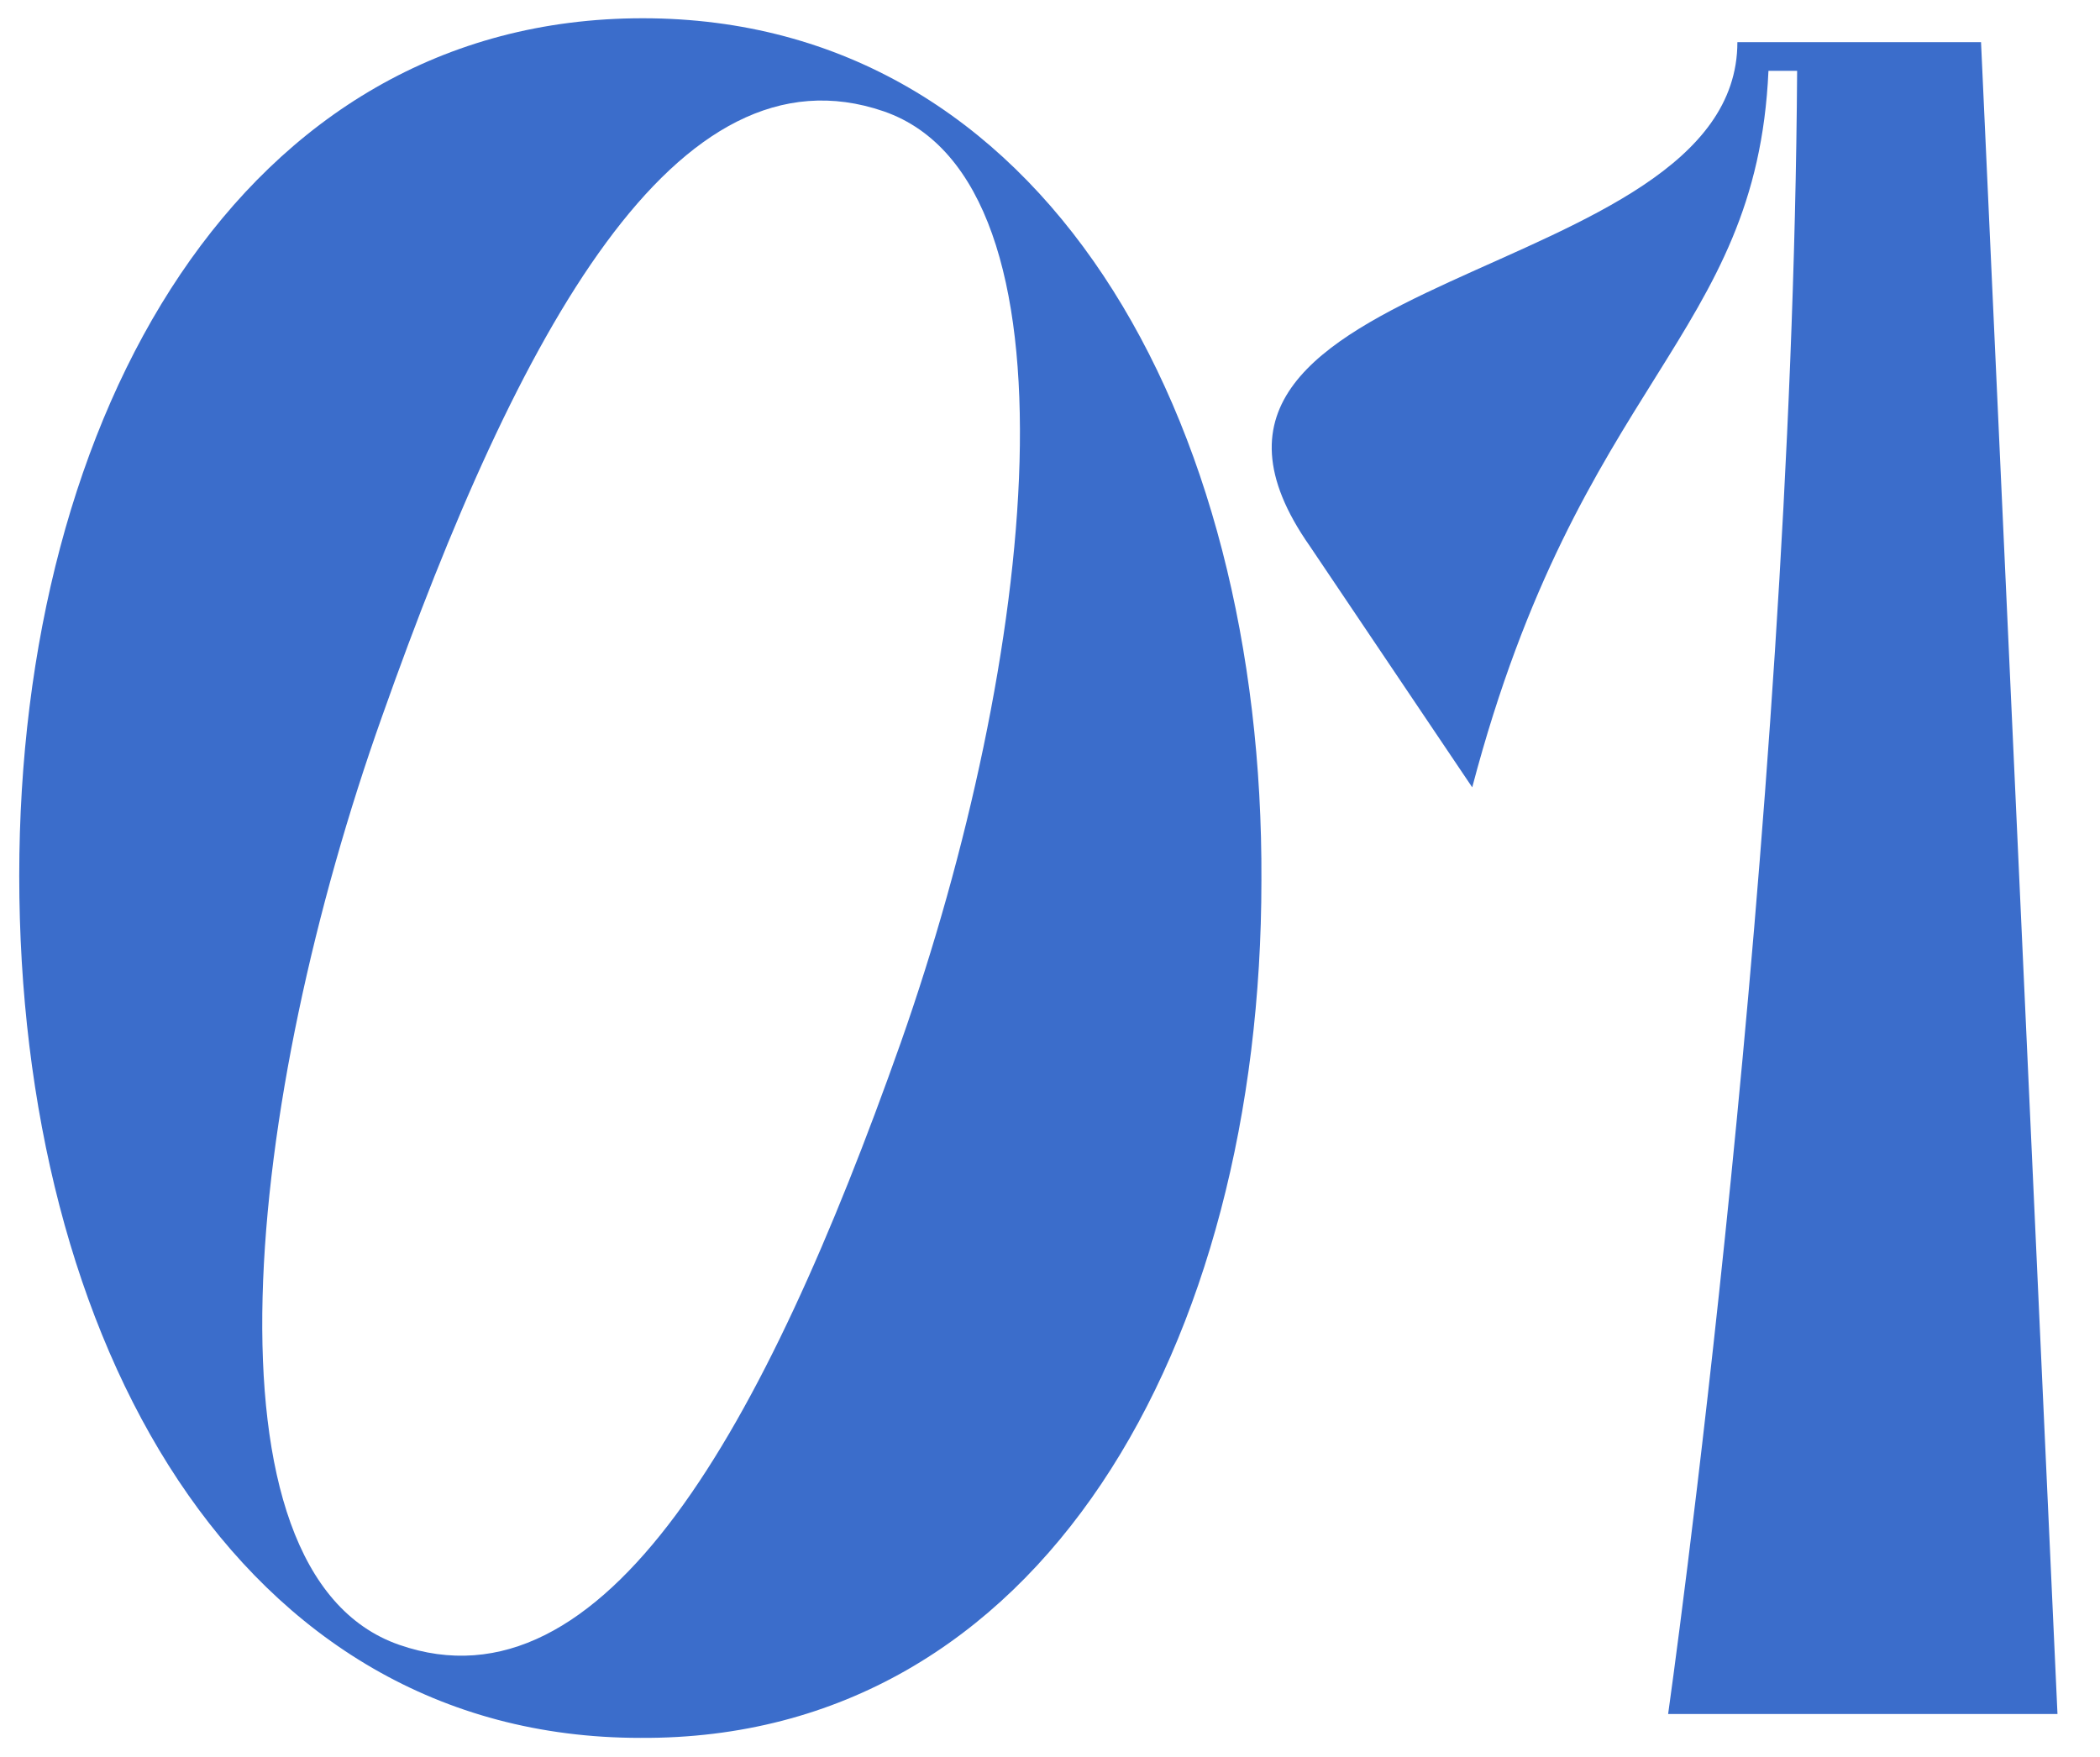
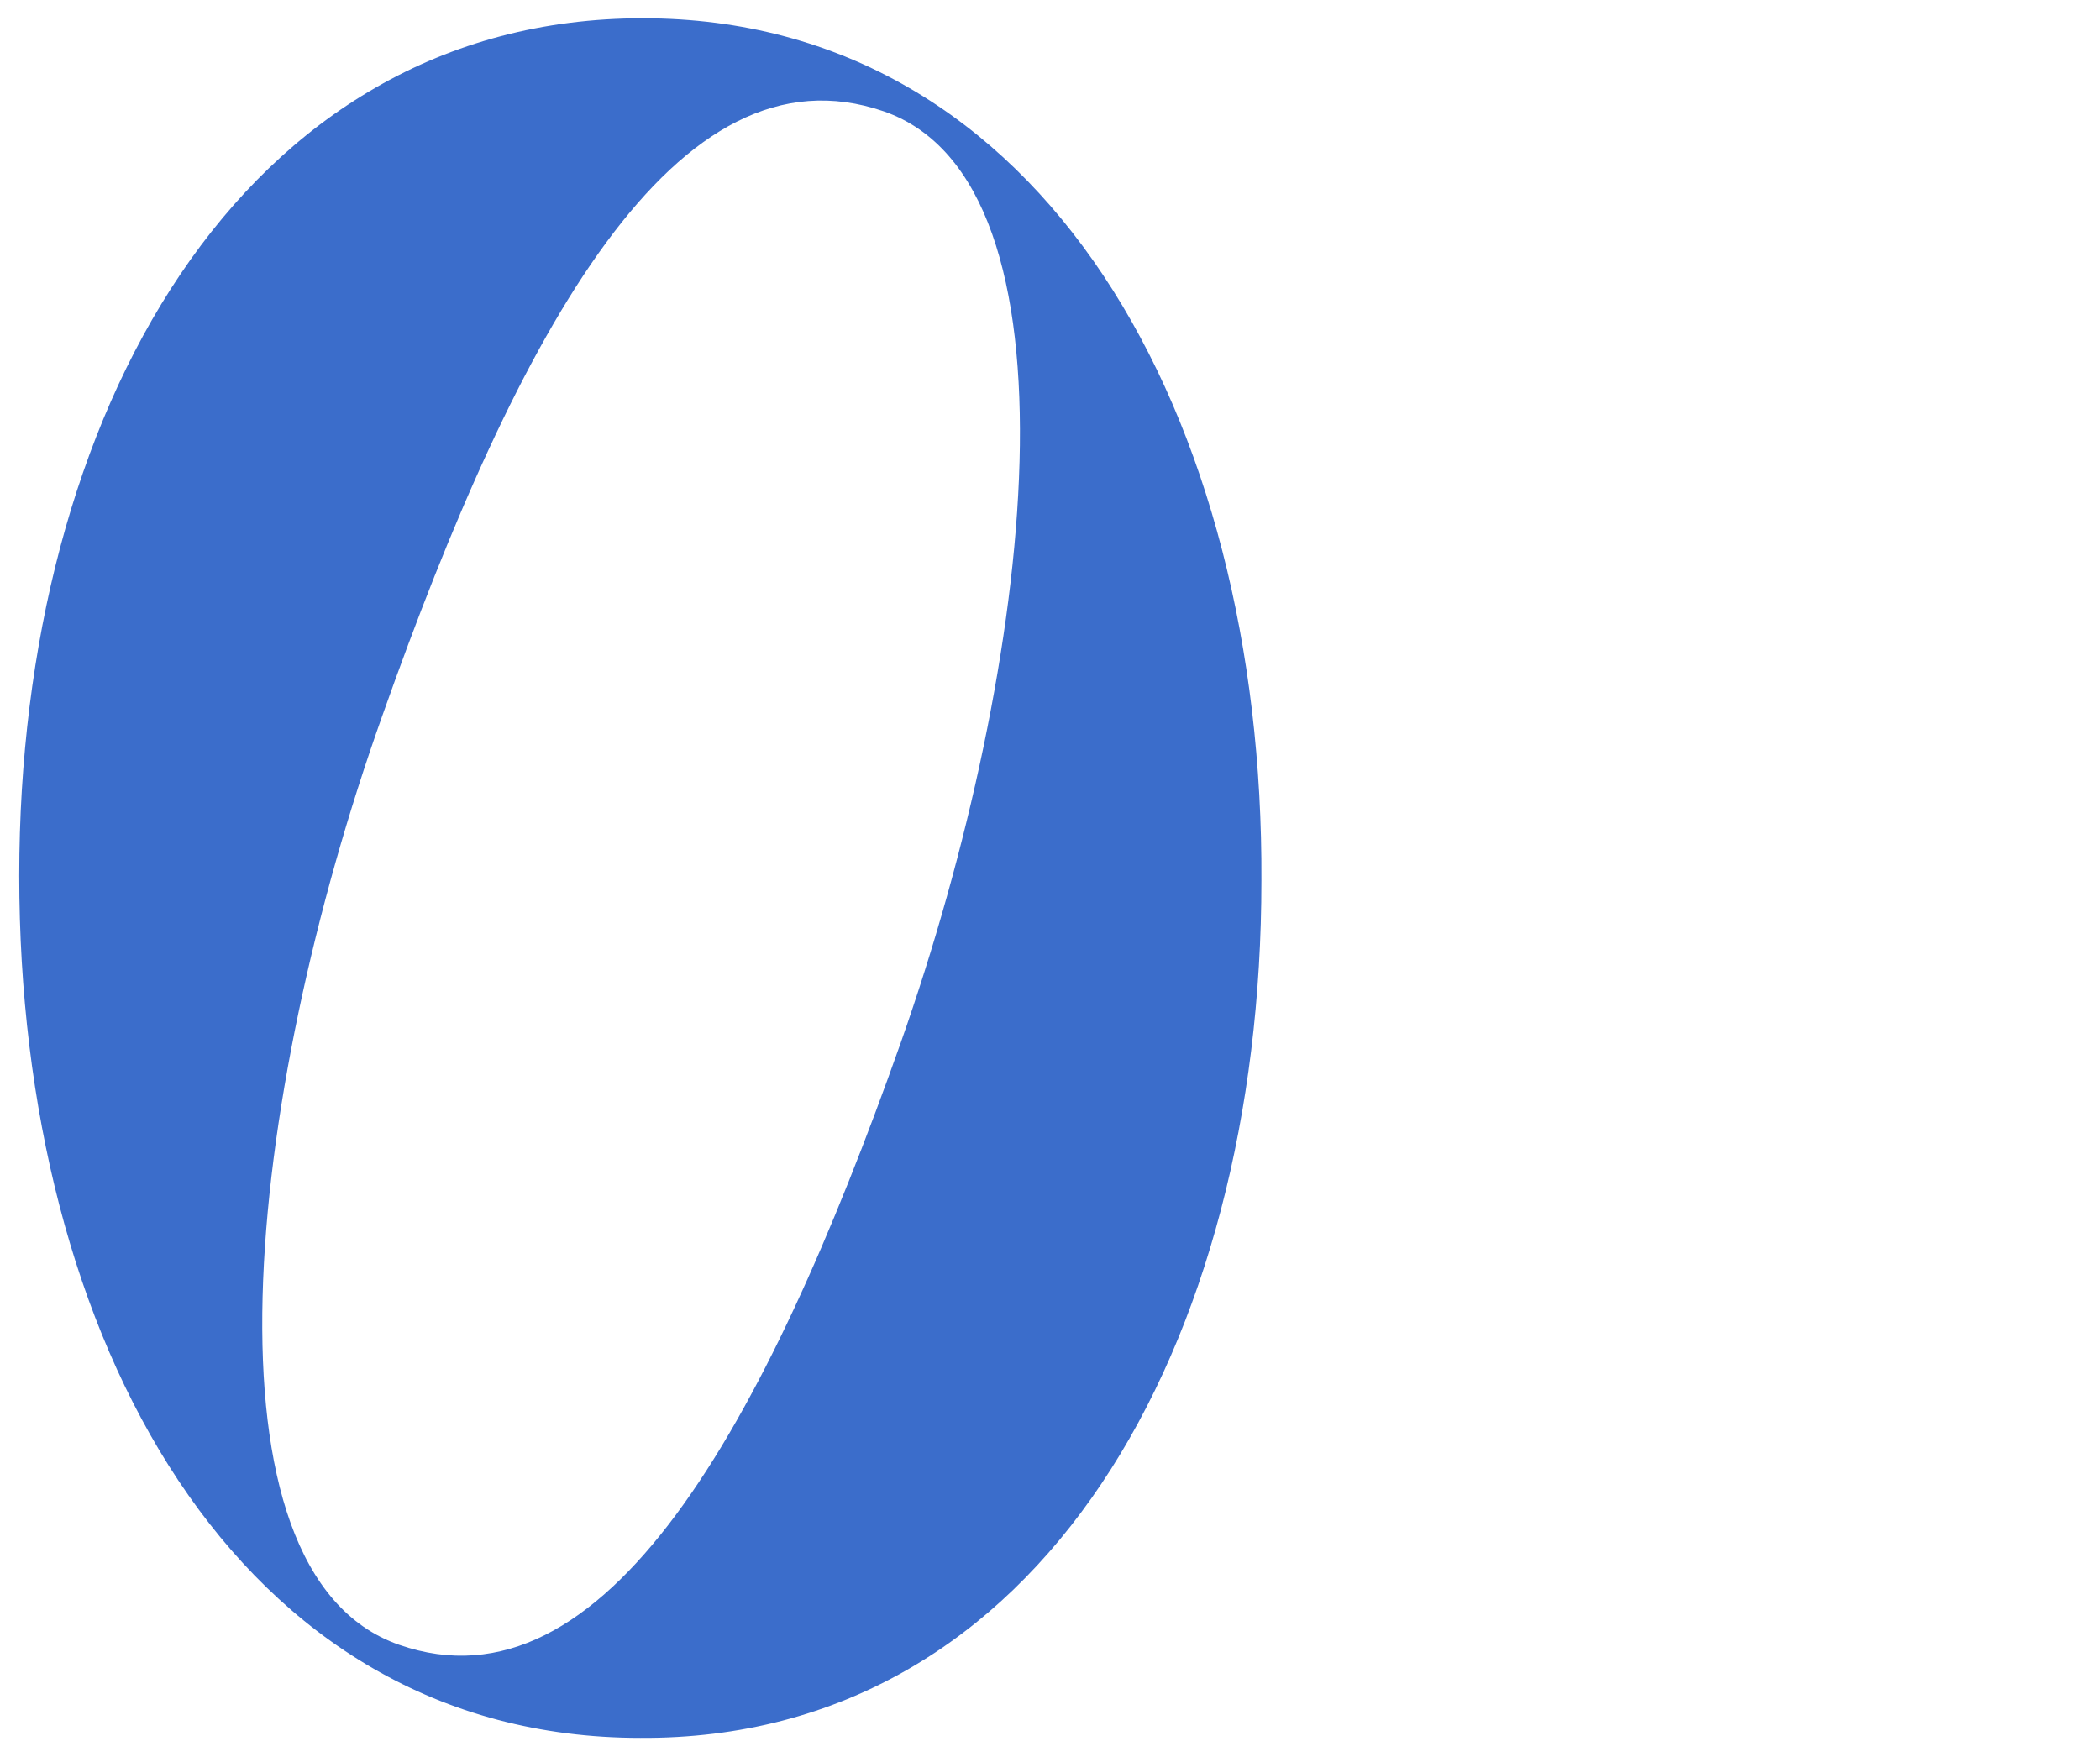
<svg xmlns="http://www.w3.org/2000/svg" width="49" height="41" viewBox="0 0 49 41" fill="none">
  <path d="M14.997 0.426C5.633 0.426 0.449 9.679 0.449 20.436C0.449 31.249 5.521 40.557 14.941 40.557C24.305 40.613 29.433 31.361 29.433 20.548C29.488 9.735 24.361 0.426 14.997 0.426ZM21.016 24.338C17.839 33.312 14.105 40.056 9.311 38.384C4.518 36.712 5.744 25.62 8.921 16.702C12.098 7.728 15.777 0.928 20.626 2.6C25.42 4.272 24.138 15.476 21.016 24.338Z" fill="#3B6DCB" />
-   <path d="M48.008 40L46.224 0.984H40.539C40.539 6.725 25.992 6.223 30.562 12.744L34.352 18.374C36.861 8.843 40.985 7.895 41.264 1.653H41.933C41.821 19.544 38.923 40 38.923 40H48.008Z" fill="#3B6DCB" />
</svg>